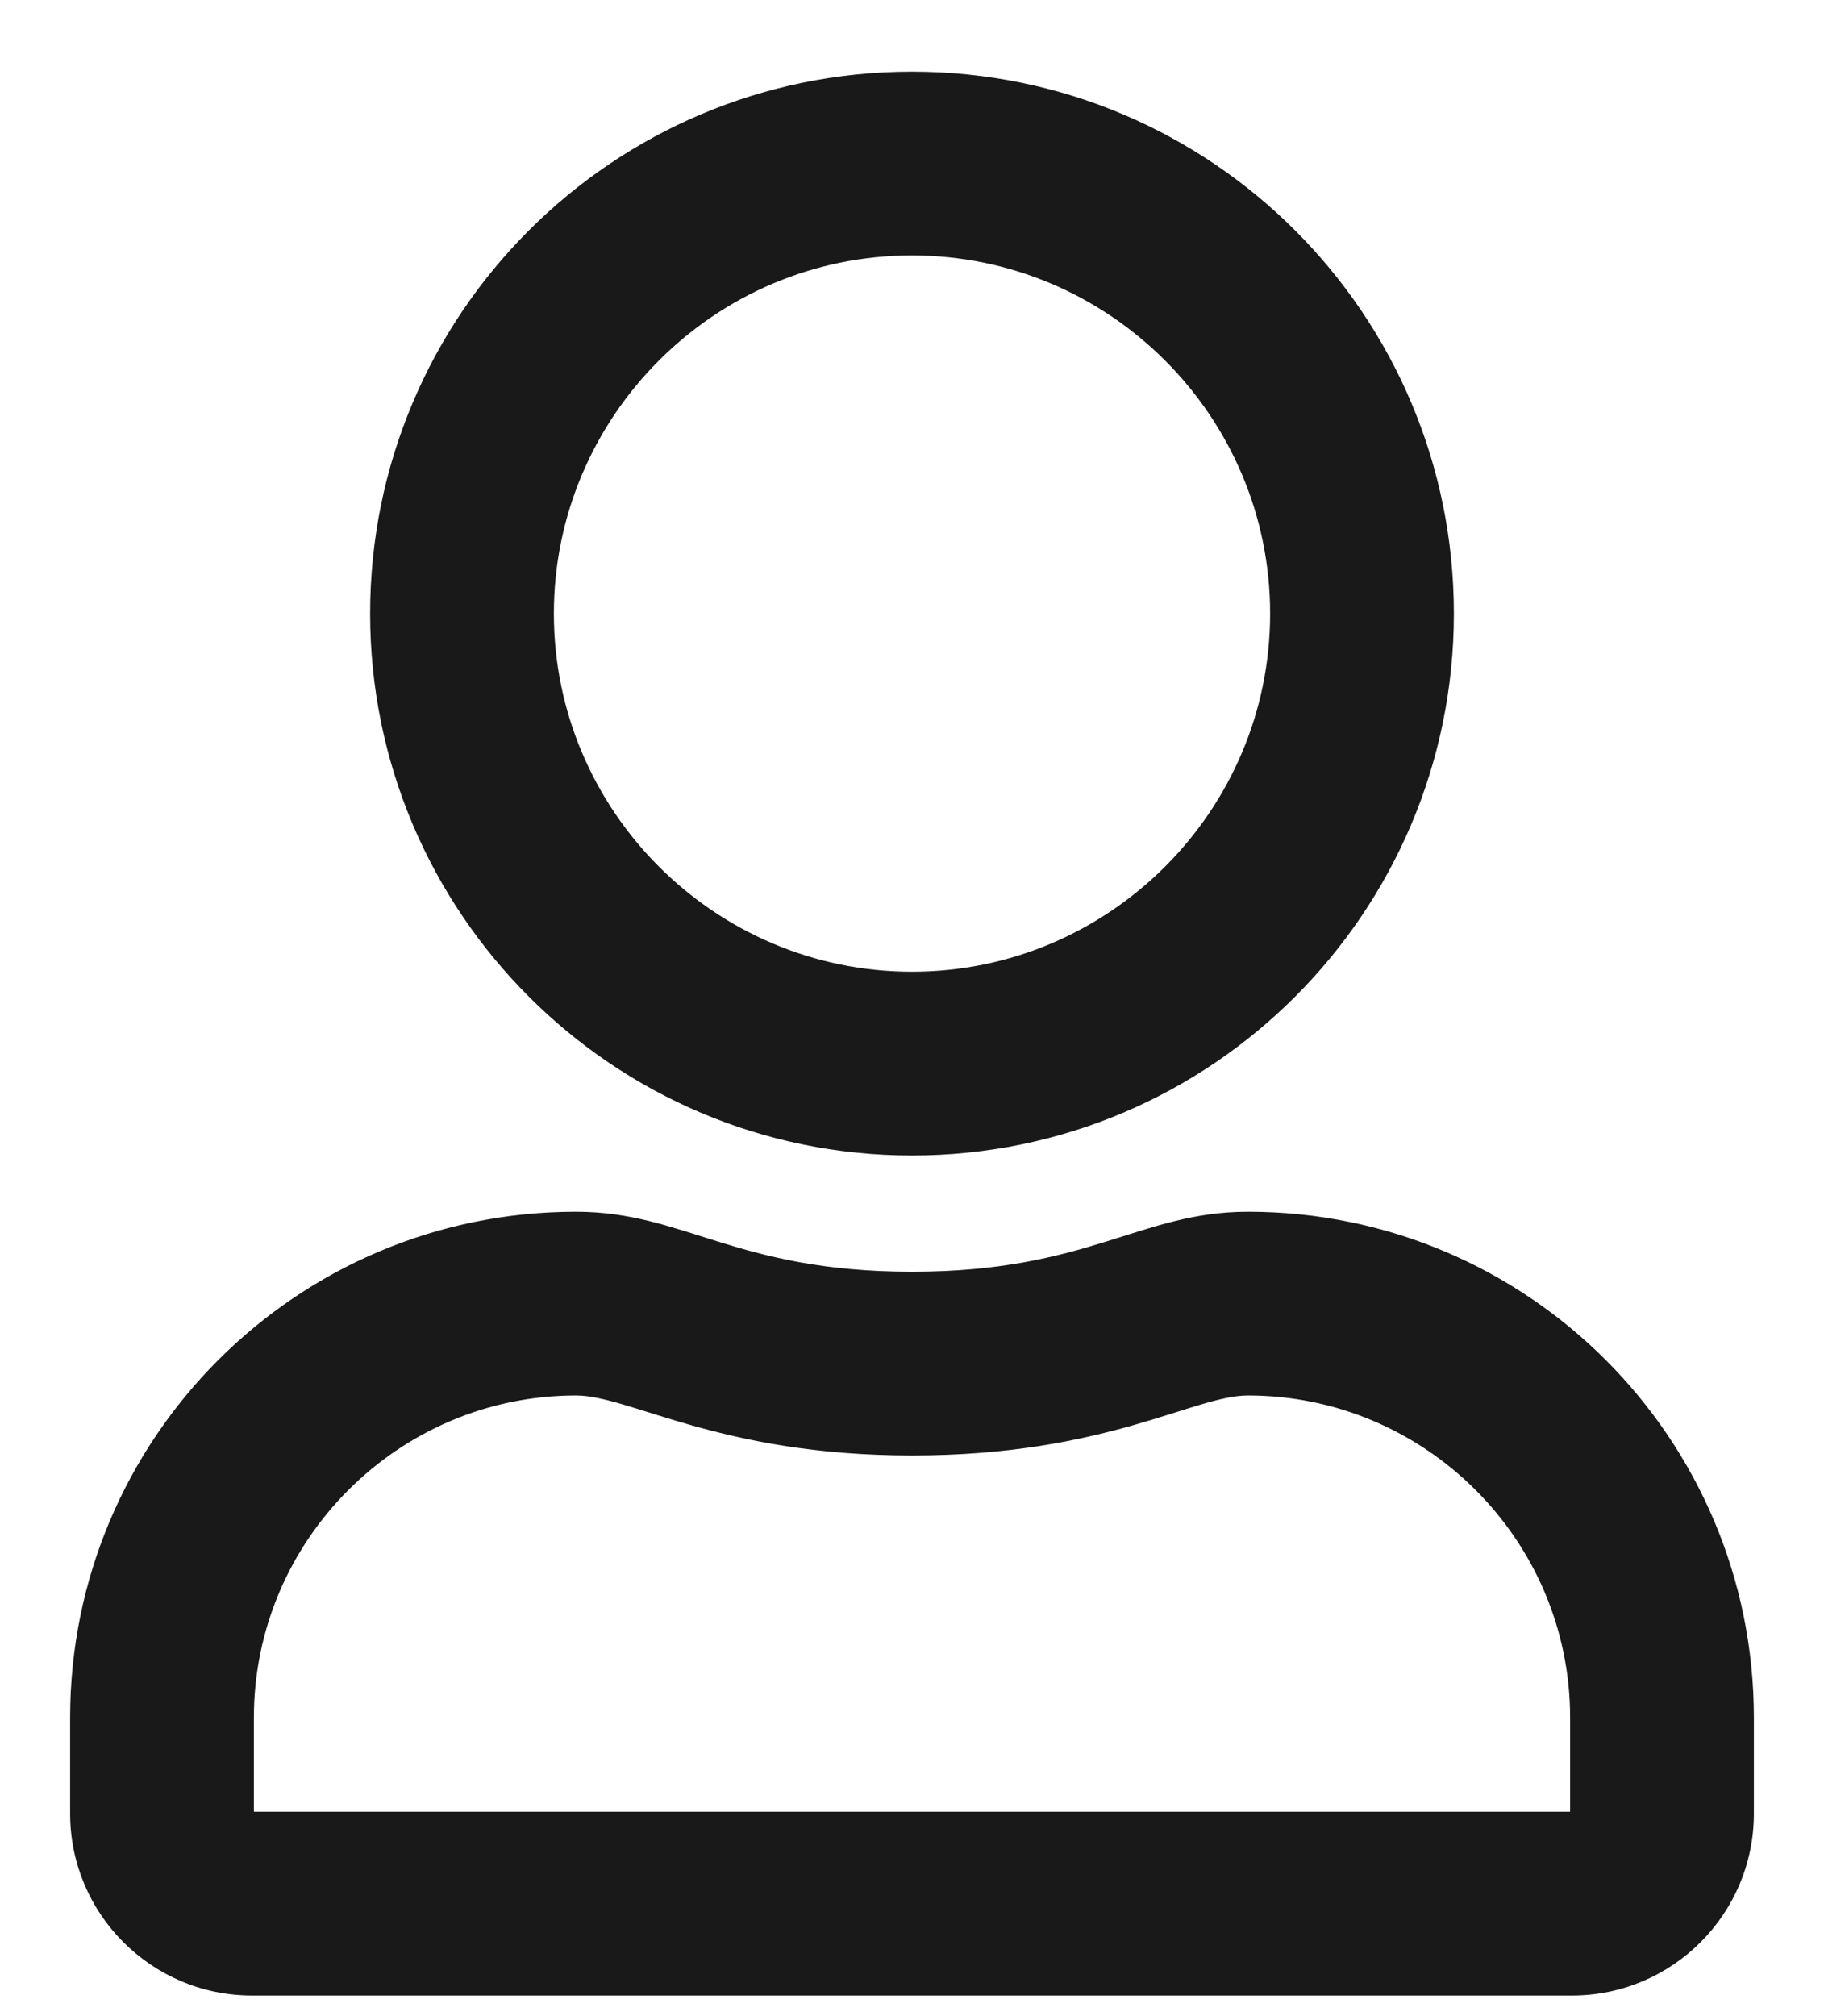
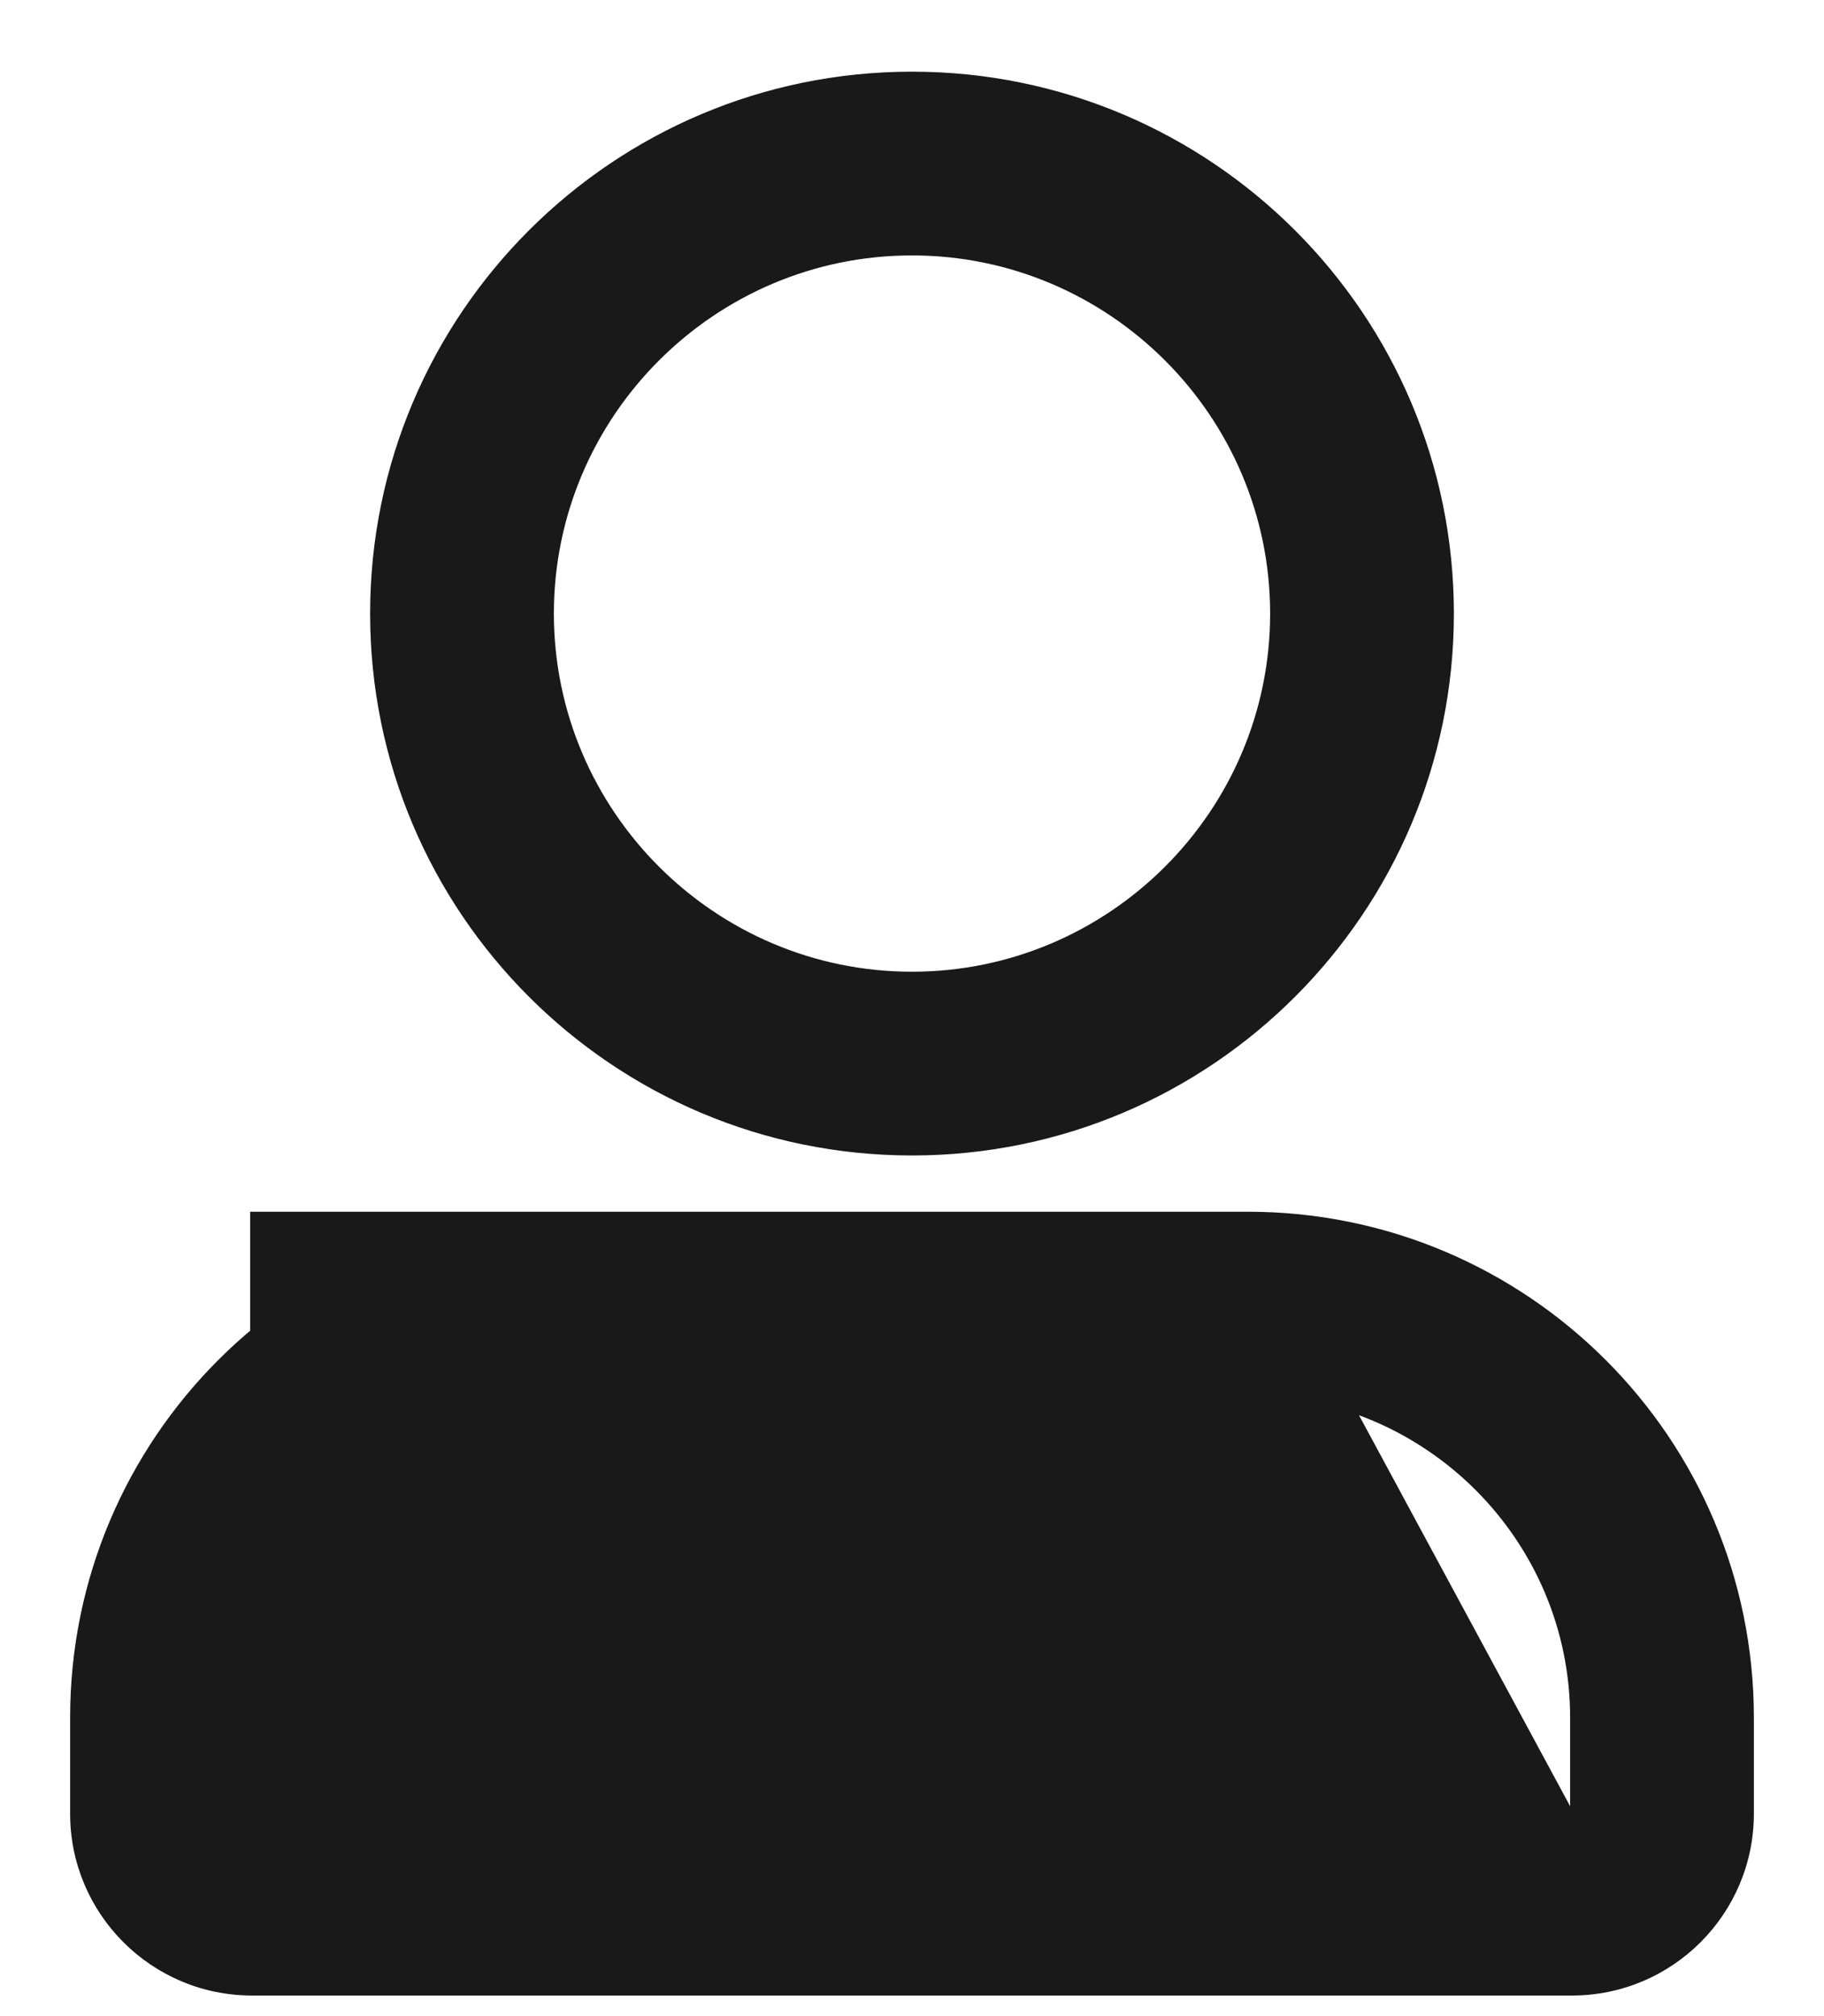
<svg xmlns="http://www.w3.org/2000/svg" width="19" height="21" viewBox="0 0 19 21" fill="none">
-   <path d="M13 12.641C11.879 12.641 11.34 13.266 9.5 13.266C7.66 13.266 7.125 12.641 6 12.641C3.102 12.641 0.75 14.992 0.75 17.891V18.891C0.75 19.926 1.59 20.766 2.625 20.766H16.375C17.41 20.766 18.25 19.926 18.25 18.891V17.891C18.25 14.992 15.898 12.641 13 12.641ZM16.375 18.891H2.625V17.891C2.625 16.032 4.141 14.516 6 14.516C6.57 14.516 7.496 15.141 9.5 15.141C11.52 15.141 12.426 14.516 13 14.516C14.859 14.516 16.375 16.032 16.375 17.891V18.891ZM9.5 12.016C12.605 12.016 15.125 9.496 15.125 6.391C15.125 3.285 12.605 0.766 9.5 0.766C6.395 0.766 3.875 3.285 3.875 6.391C3.875 9.496 6.395 12.016 9.5 12.016ZM9.5 2.641C11.566 2.641 13.25 4.325 13.25 6.391C13.25 8.457 11.566 10.141 9.5 10.141C7.434 10.141 5.75 8.457 5.75 6.391C5.75 4.325 7.434 2.641 9.5 2.641Z" fill="#19191A" stroke="#19191A" stroke-width="0.039" />
+   <path d="M13 12.641C11.879 12.641 11.34 13.266 9.5 13.266C7.66 13.266 7.125 12.641 6 12.641C3.102 12.641 0.75 14.992 0.75 17.891V18.891C0.75 19.926 1.59 20.766 2.625 20.766H16.375C17.41 20.766 18.25 19.926 18.25 18.891V17.891C18.25 14.992 15.898 12.641 13 12.641ZH2.625V17.891C2.625 16.032 4.141 14.516 6 14.516C6.57 14.516 7.496 15.141 9.5 15.141C11.52 15.141 12.426 14.516 13 14.516C14.859 14.516 16.375 16.032 16.375 17.891V18.891ZM9.5 12.016C12.605 12.016 15.125 9.496 15.125 6.391C15.125 3.285 12.605 0.766 9.5 0.766C6.395 0.766 3.875 3.285 3.875 6.391C3.875 9.496 6.395 12.016 9.5 12.016ZM9.5 2.641C11.566 2.641 13.25 4.325 13.25 6.391C13.25 8.457 11.566 10.141 9.5 10.141C7.434 10.141 5.75 8.457 5.75 6.391C5.75 4.325 7.434 2.641 9.5 2.641Z" fill="#19191A" stroke="#19191A" stroke-width="0.039" />
</svg>